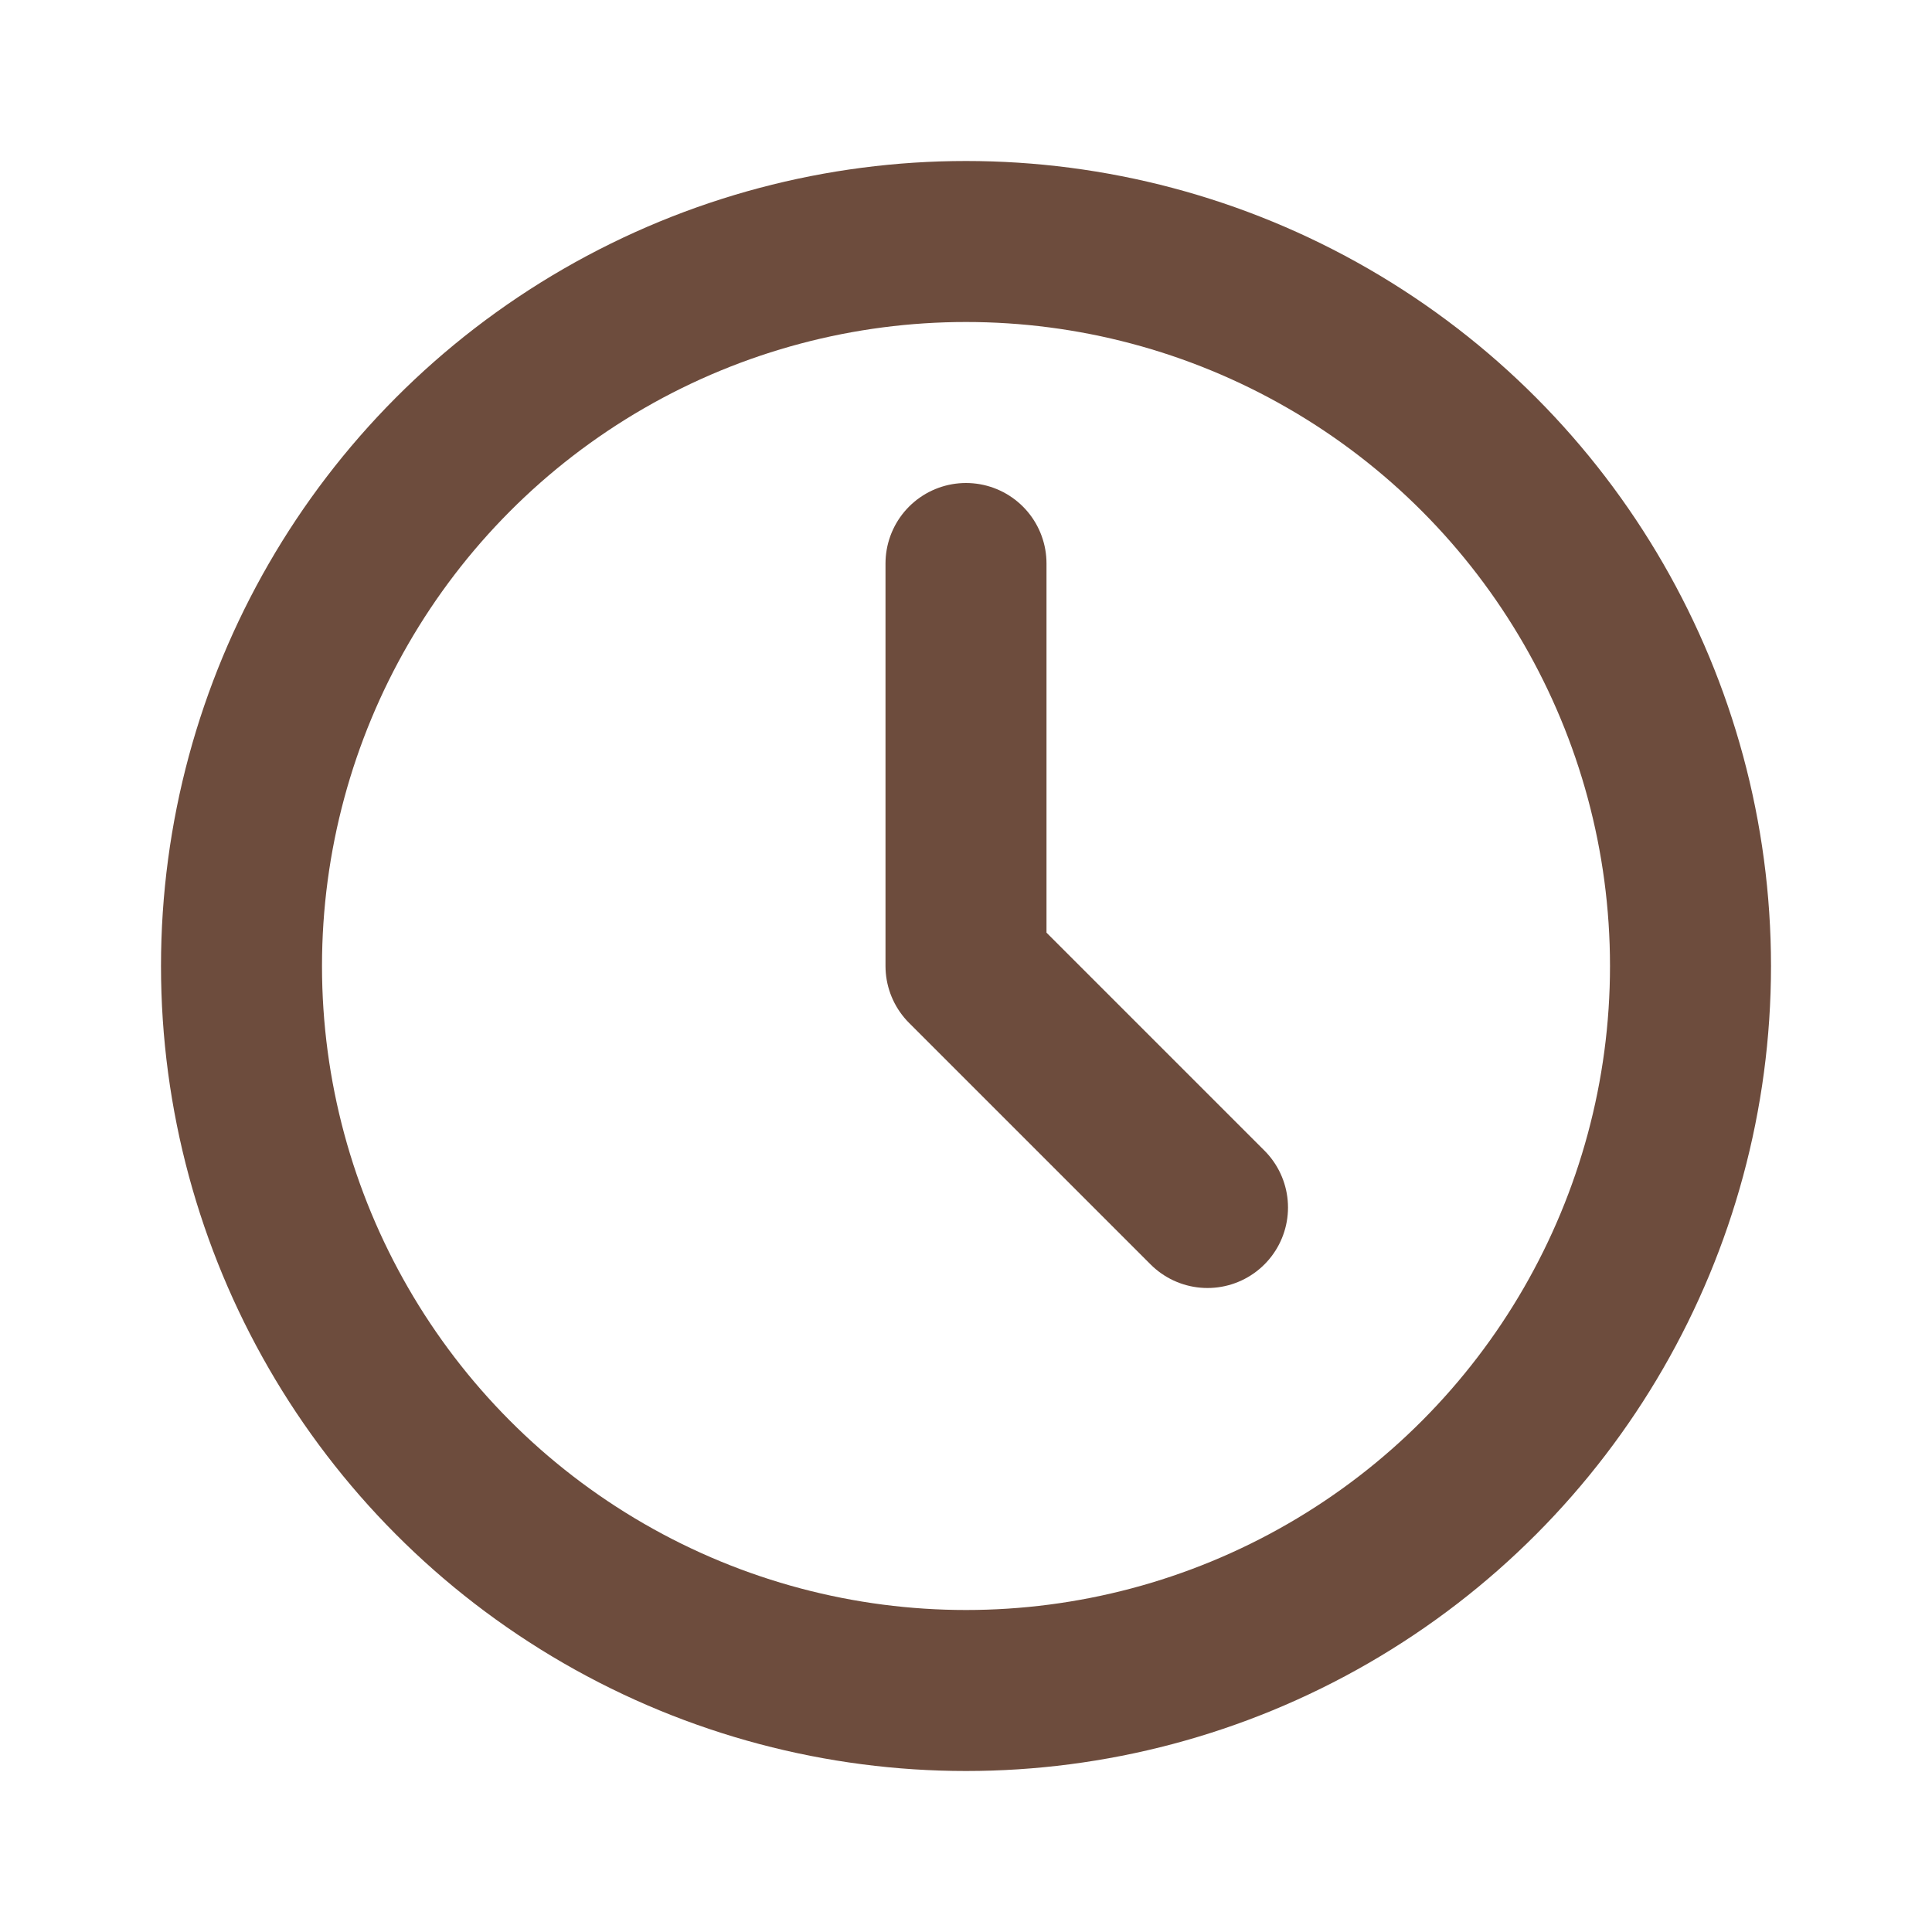
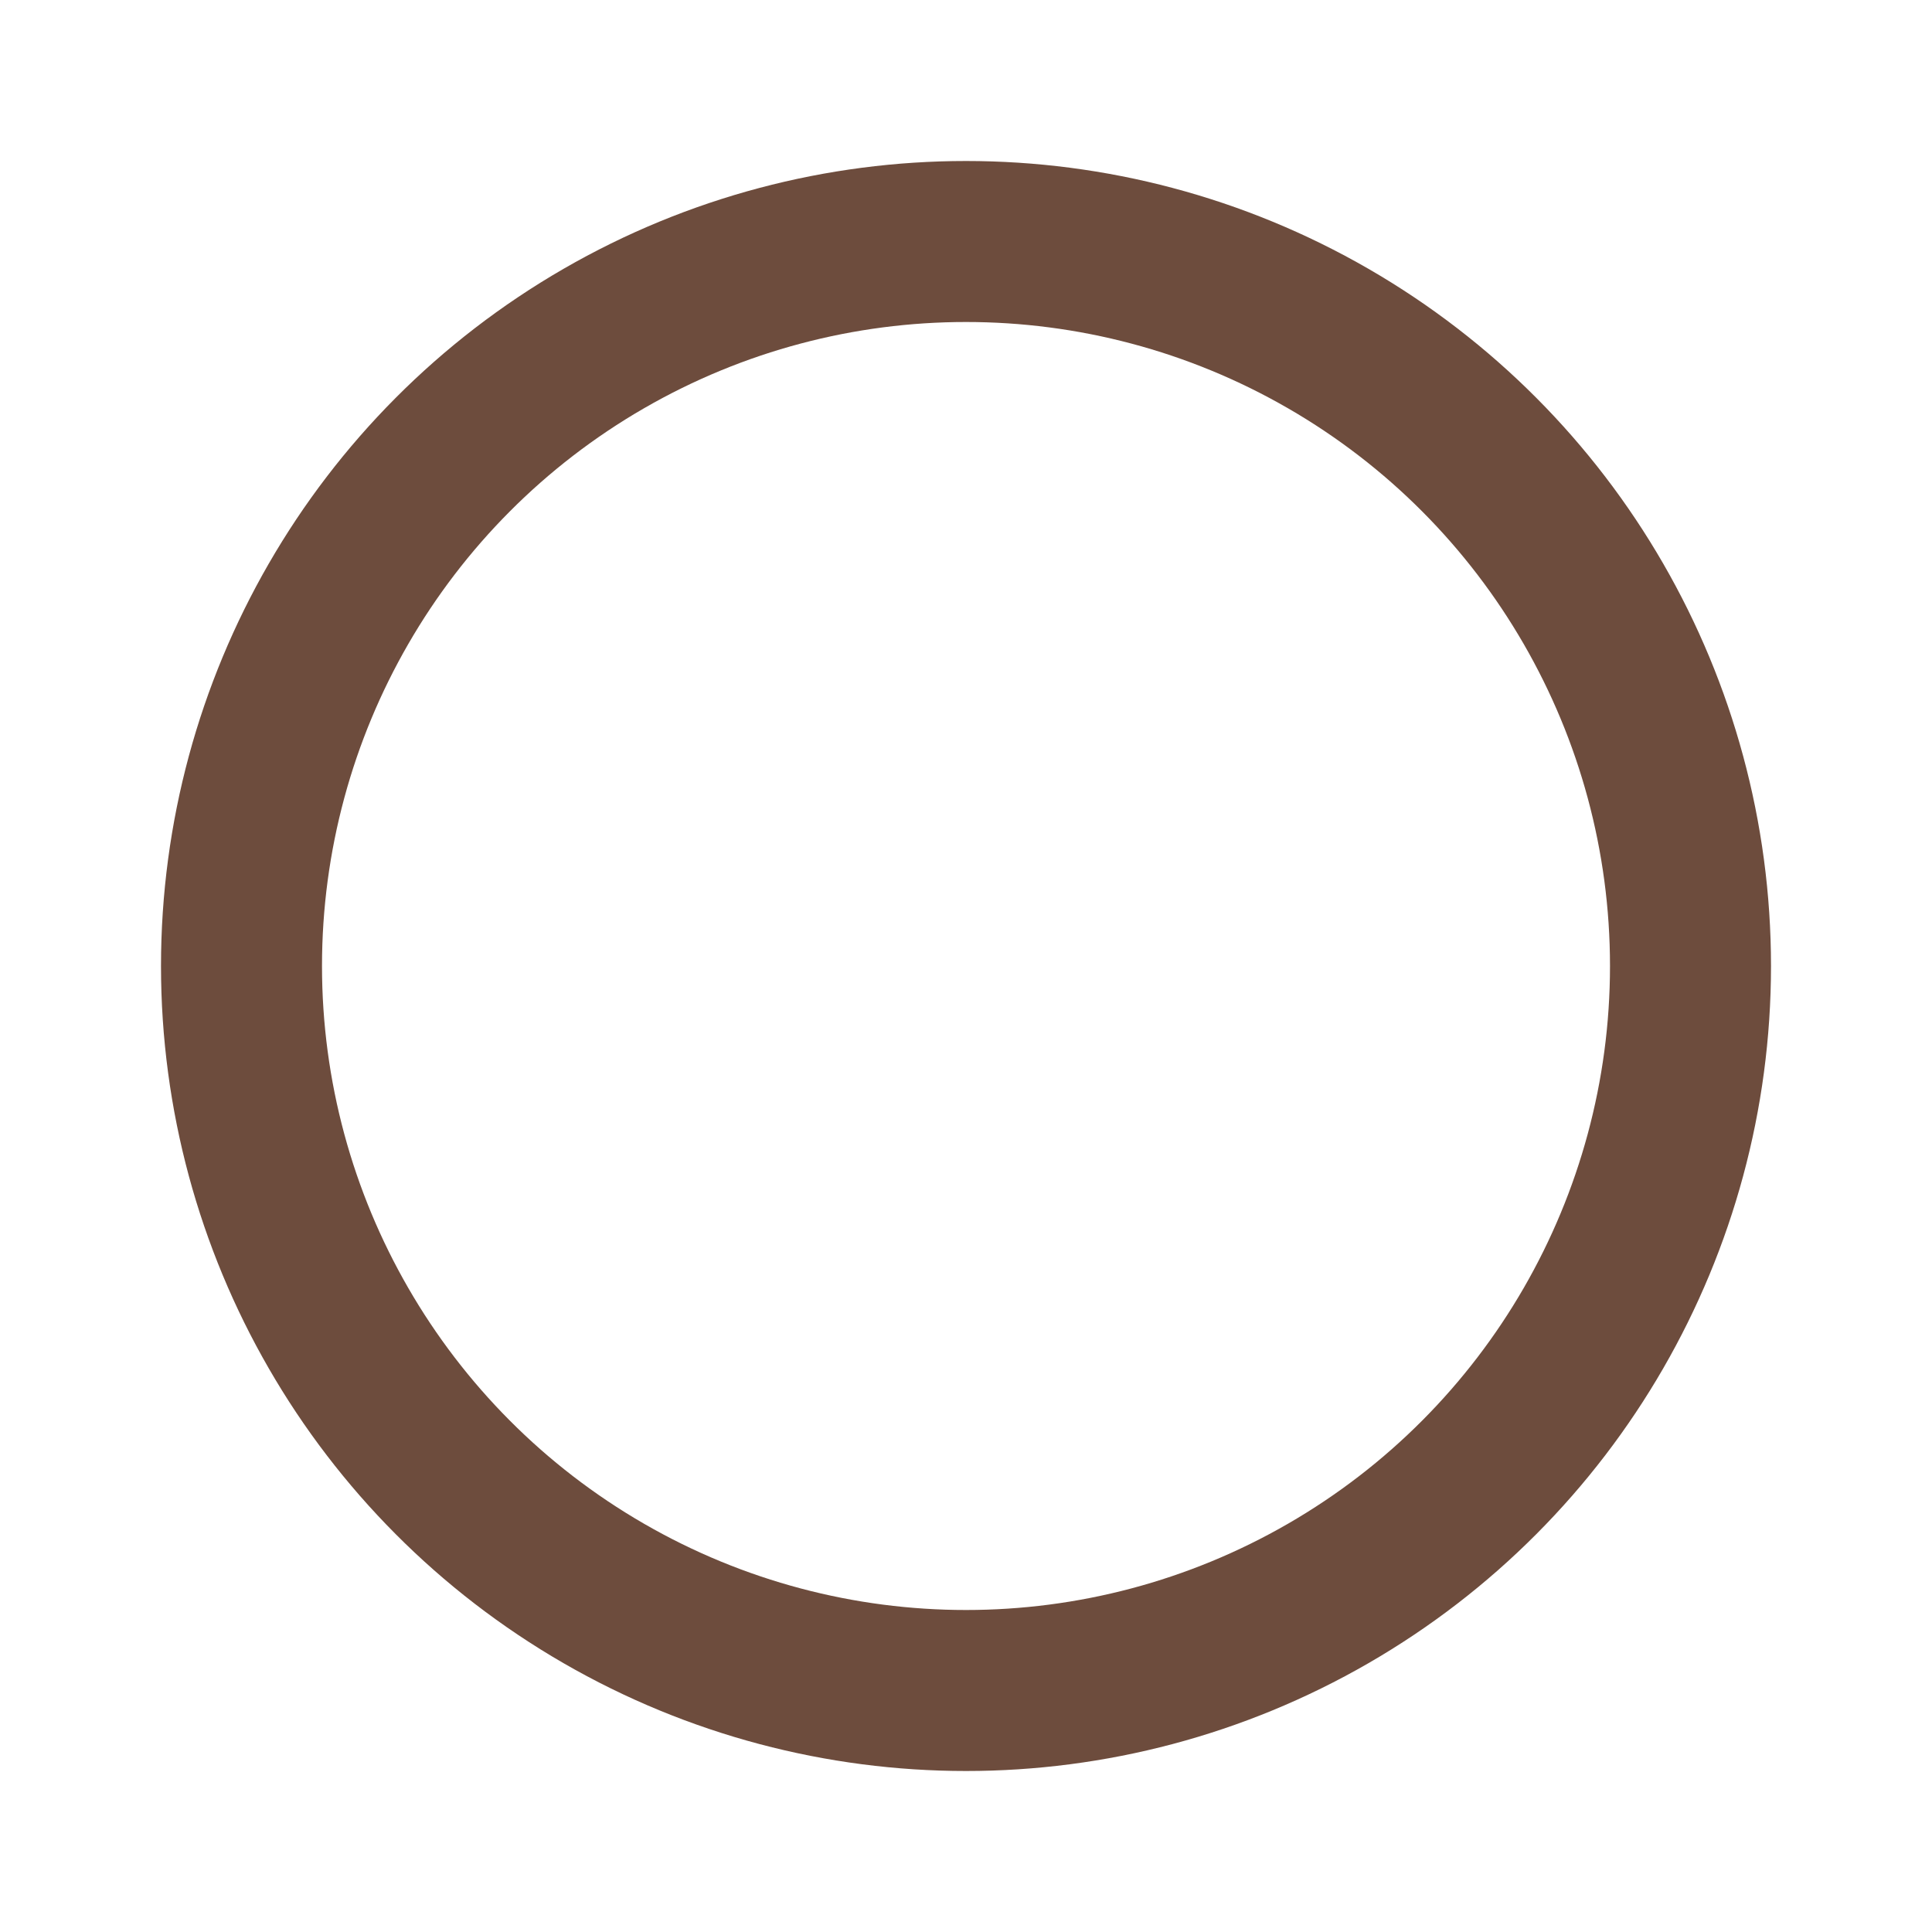
<svg xmlns="http://www.w3.org/2000/svg" width="24" height="24" viewBox="0 0 24 24" fill="none">
  <circle cx="12" cy="12" r="9" stroke="#6D4C3D" stroke-width="2" stroke-linecap="round" />
-   <path d="M12 7v5l3 3" stroke="#6D4C3D" stroke-width="2" stroke-linecap="round" stroke-linejoin="round" />
</svg>